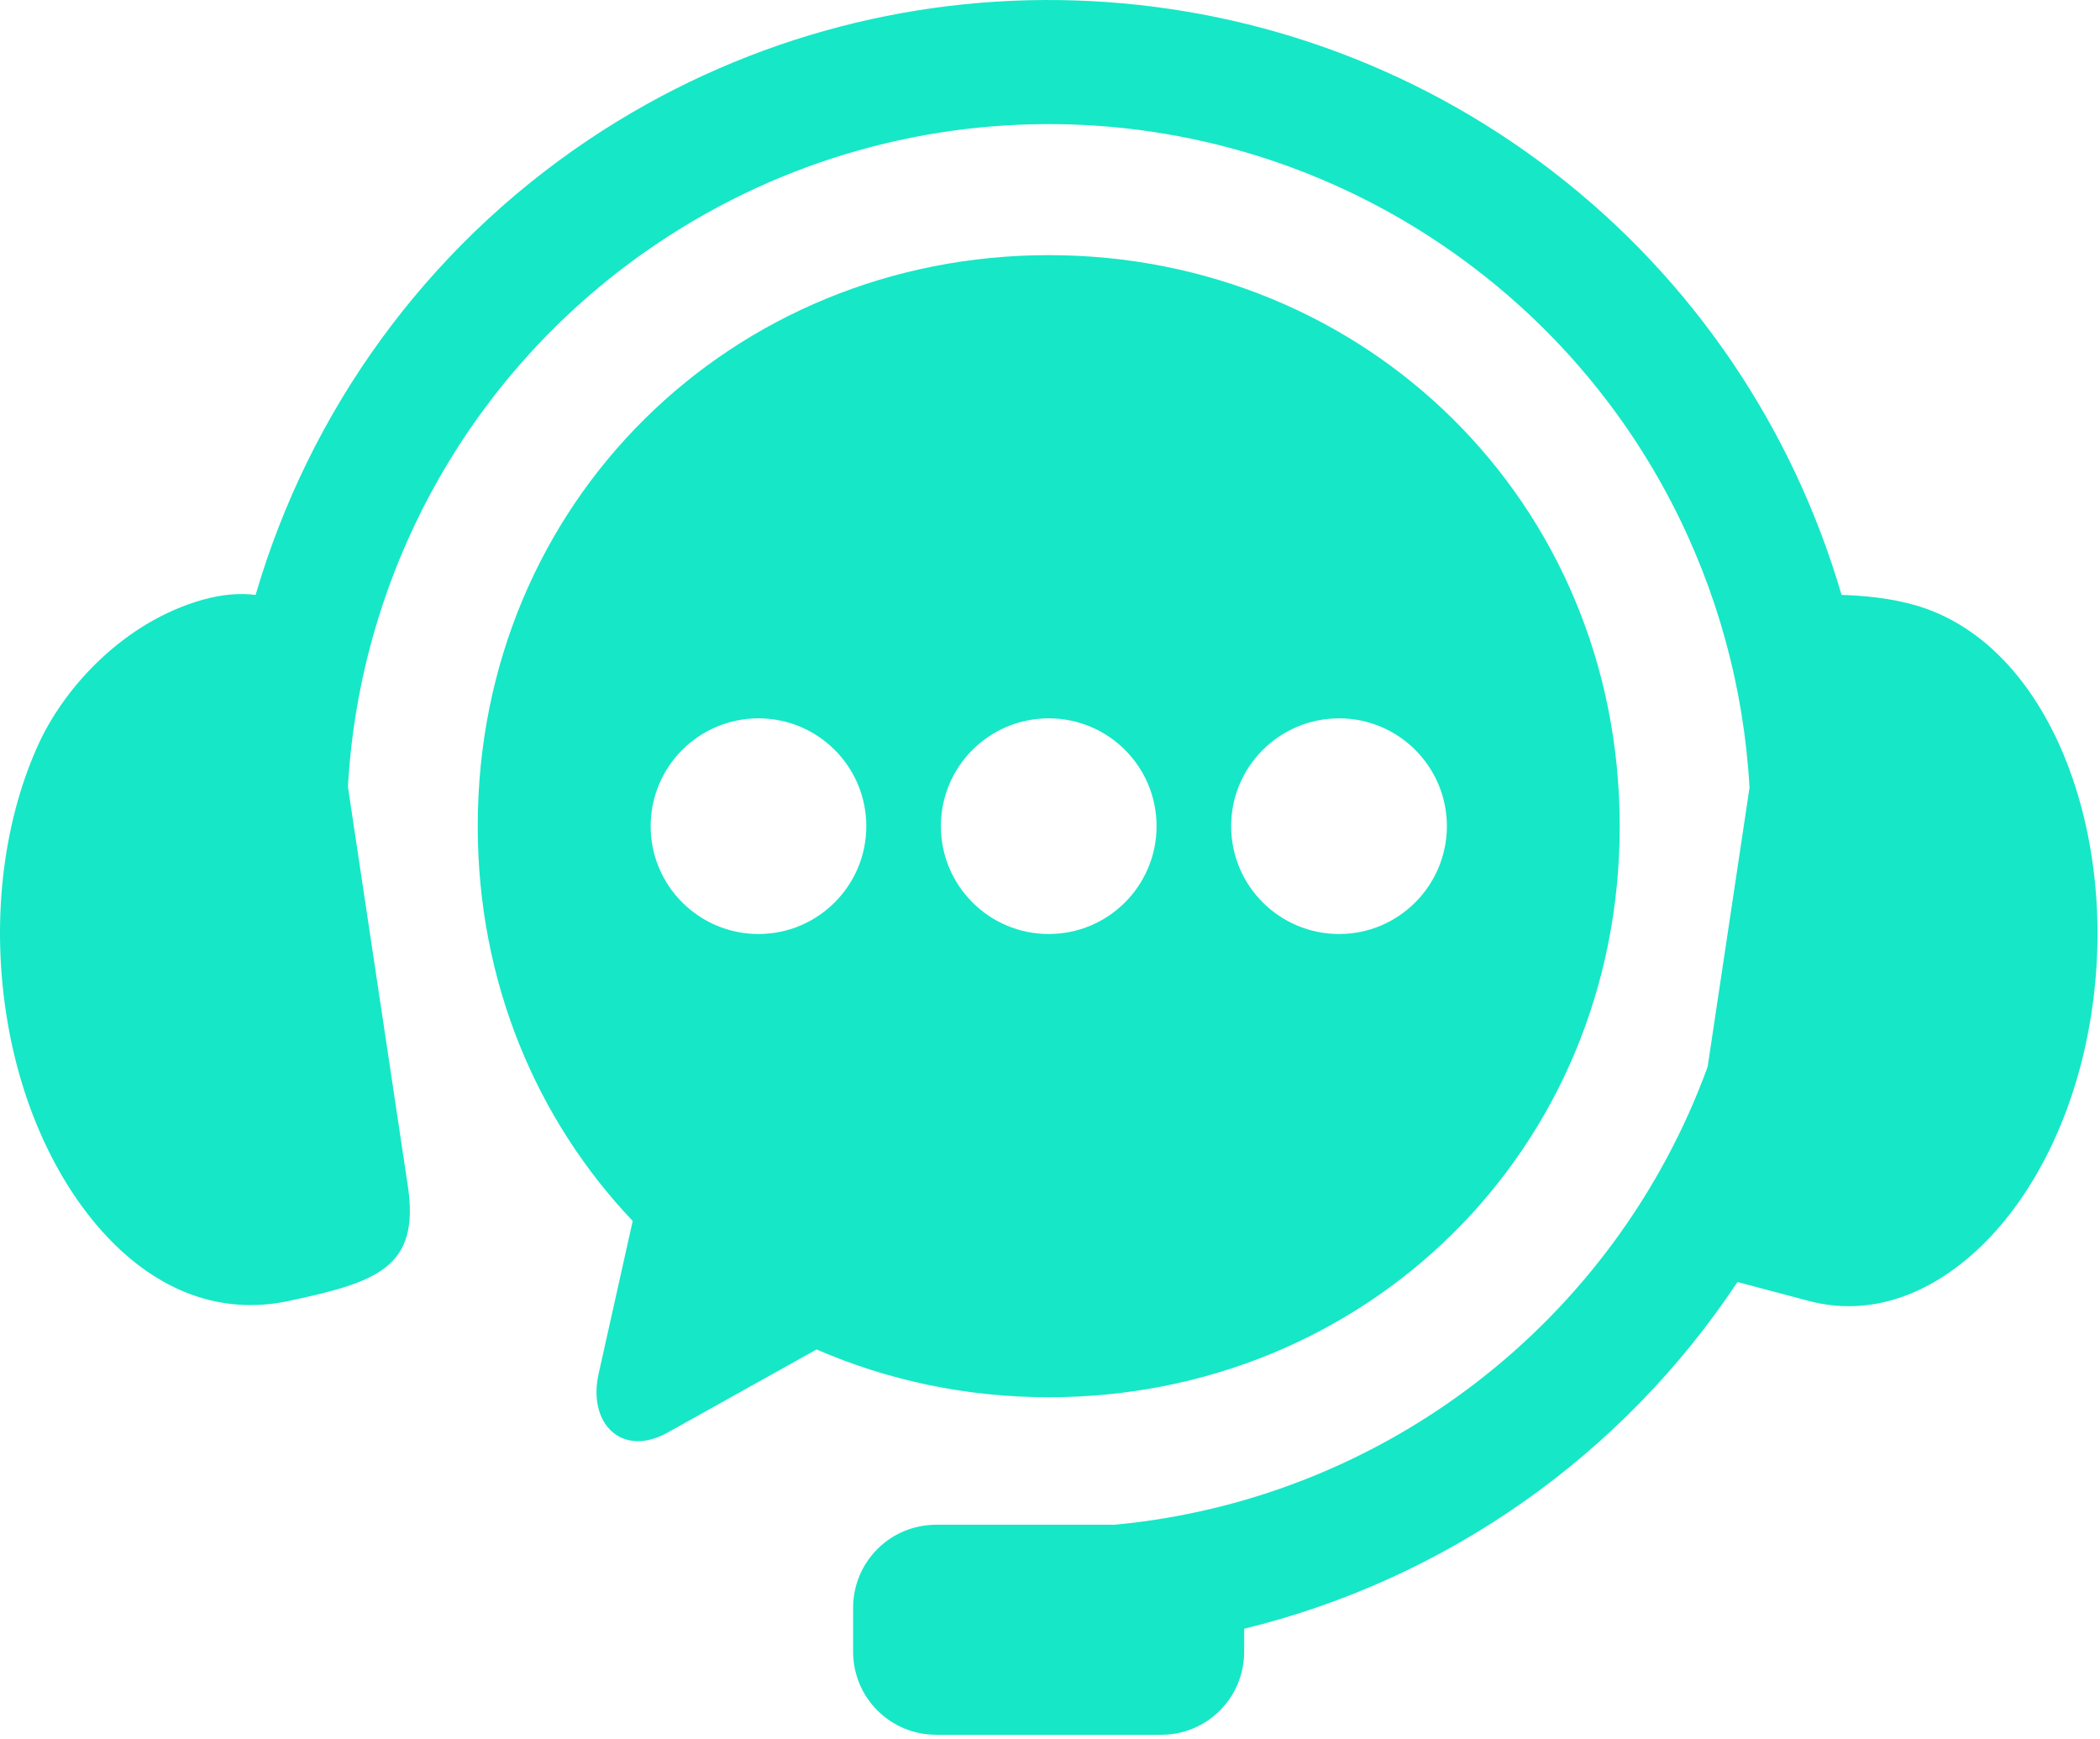
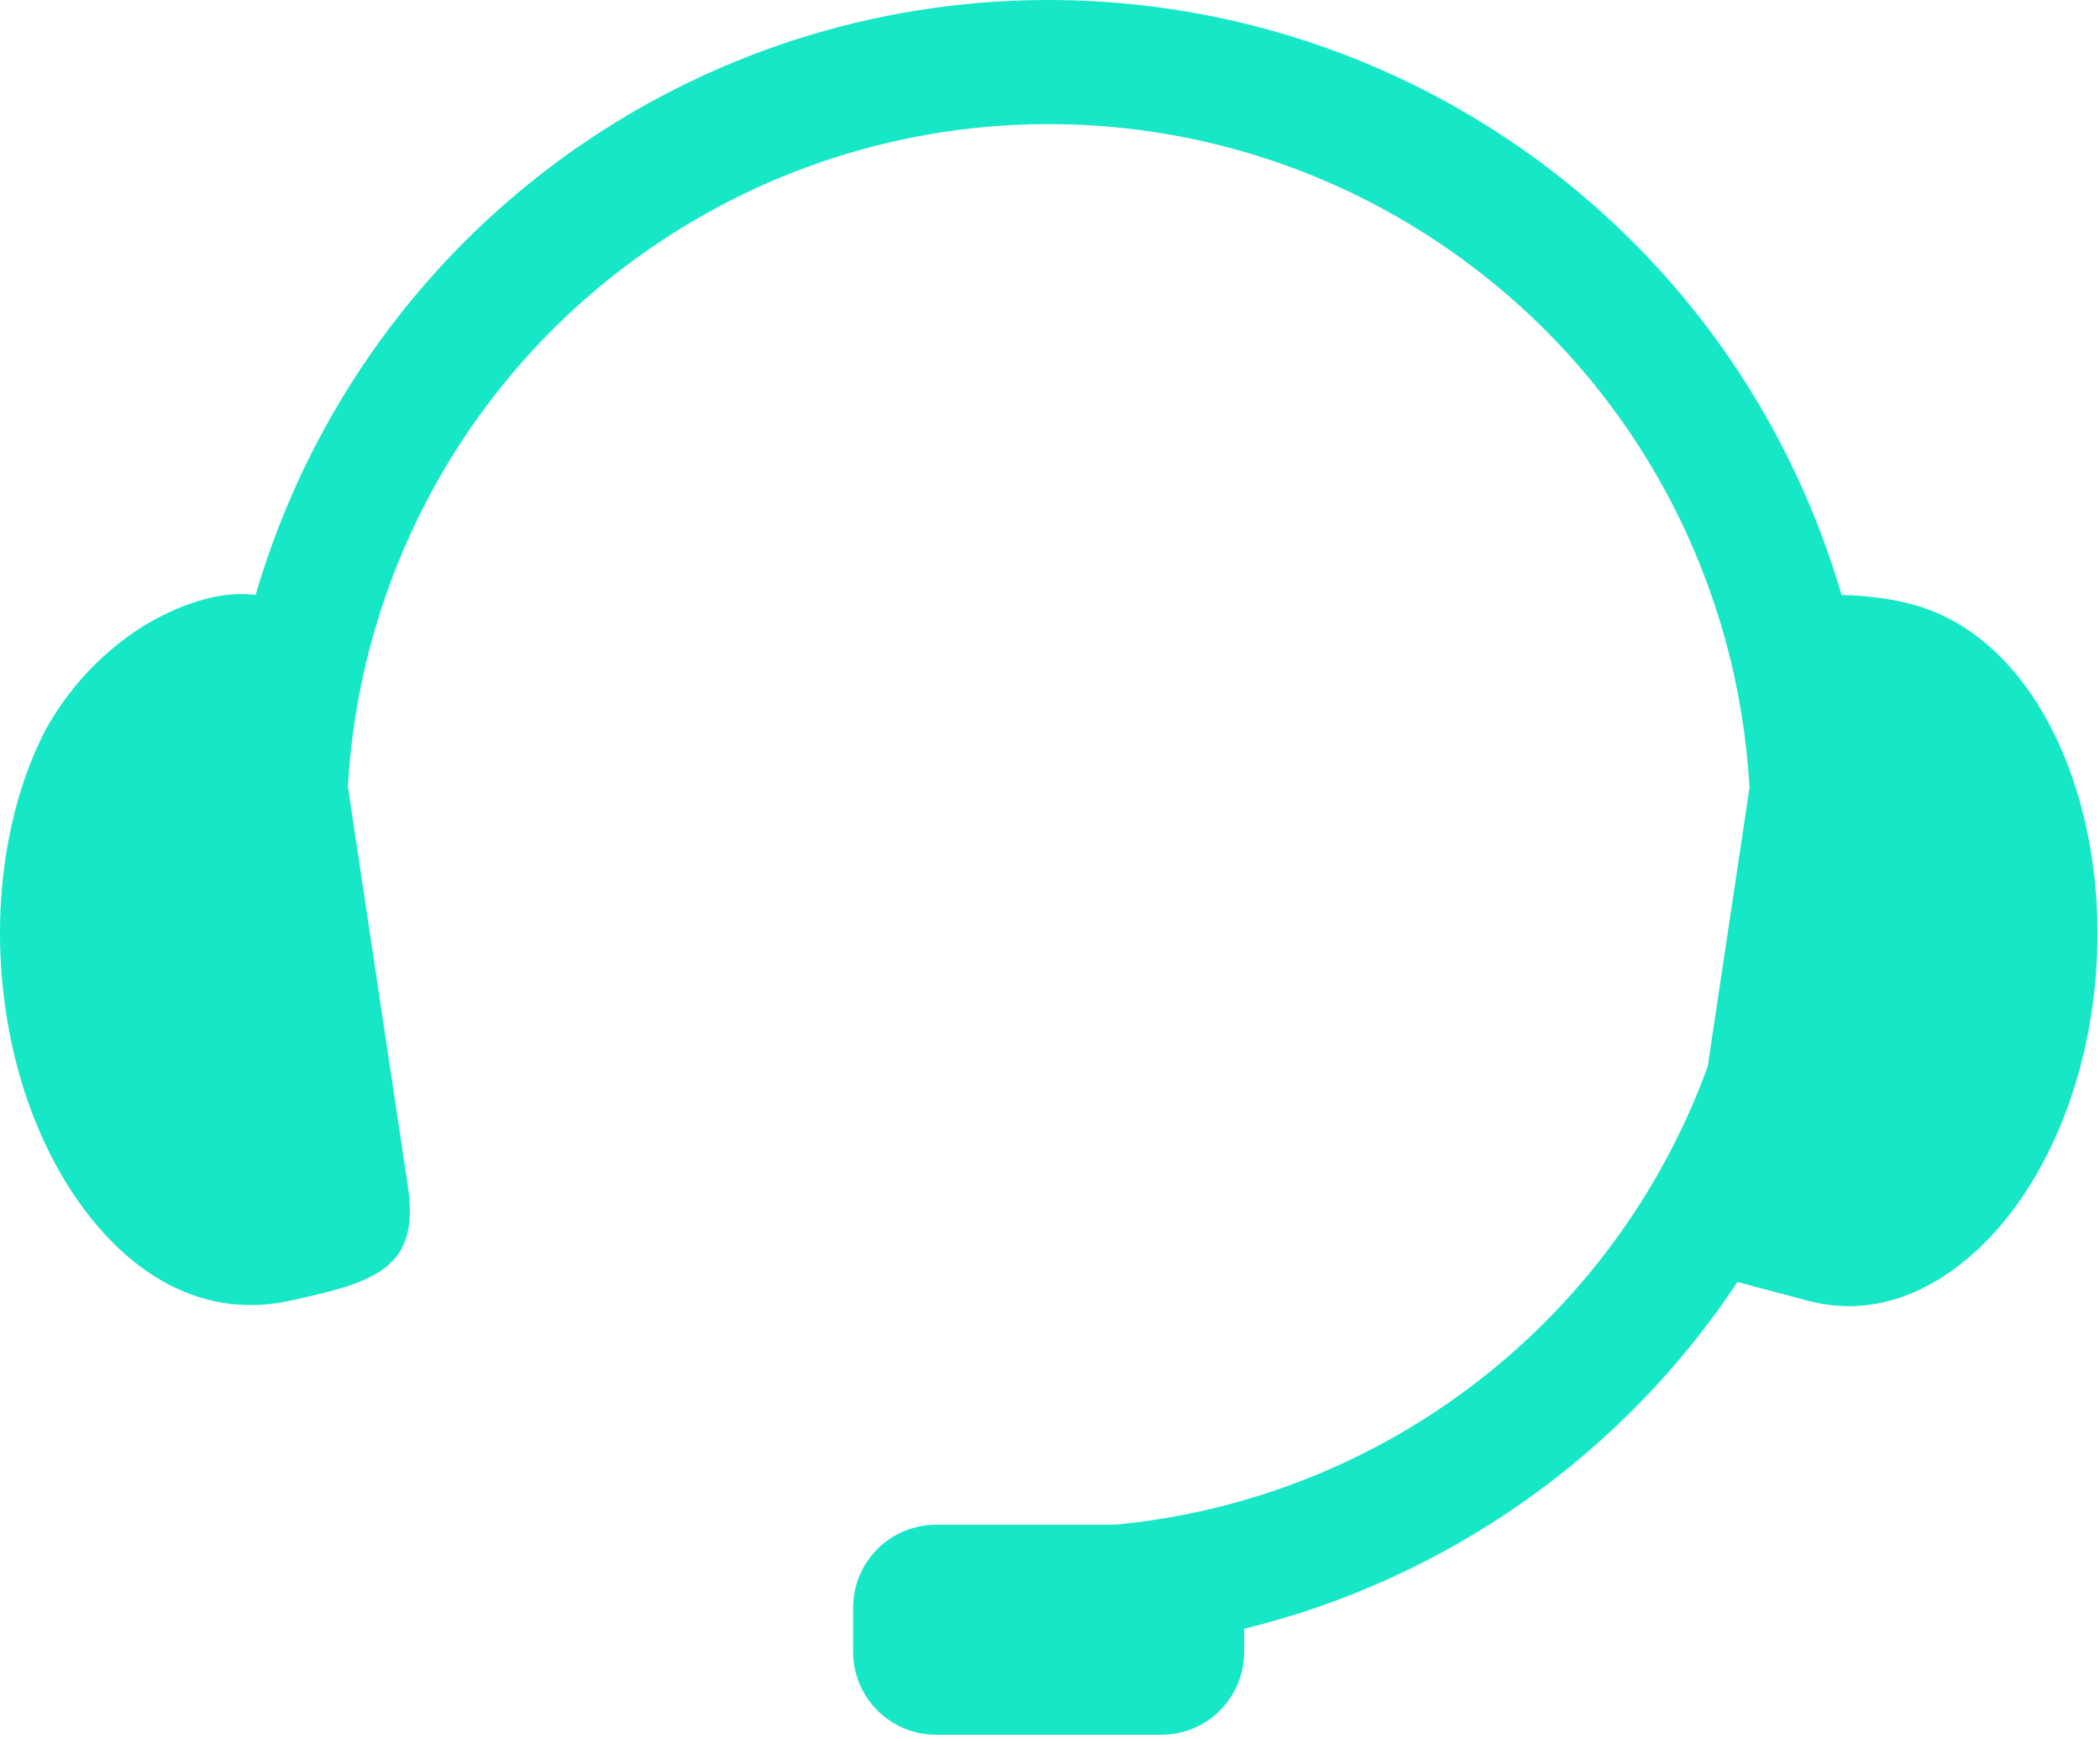
<svg xmlns="http://www.w3.org/2000/svg" width="453" height="375" viewBox="0 0 453 375" fill="none">
  <path fill-rule="evenodd" clip-rule="evenodd" d="M232.061 0.099C195.675 -1.113 158.913 8.814 127.175 30C91.528 53.819 66.616 88.993 55.142 128.315C51.973 127.928 48.179 128.099 43.673 129.373C26.851 134.146 14.199 147.93 8.51 160.07C1.132 175.891 -1.98 196.815 1.302 218.416C4.562 239.948 13.659 257.697 25.036 268.717C36.448 279.742 49.334 283.326 62.134 280.635C81.191 276.567 90.641 273.524 87.972 255.769L75.053 169.702C77.659 123.121 101.774 79.271 142.108 52.306C196.096 16.244 266.877 18.554 318.373 58.086C354.195 85.552 374.994 126.705 377.395 169.906L368.361 230.112C348.211 285.254 298.257 323.45 240.452 328.871H201.961C192.028 328.871 184.029 336.87 184.029 346.791V356.246C184.029 366.173 192.028 374.172 201.961 374.172H250.493C260.42 374.172 268.384 366.173 268.384 356.246V351.302C311.973 340.664 350.02 313.875 374.795 276.516L390.343 280.641C402.995 283.923 416.034 279.742 427.44 268.722C438.818 257.697 447.909 239.954 451.174 218.421C454.468 196.821 451.265 175.931 443.972 160.076C436.65 144.221 425.745 134.152 413.155 130.539C407.881 129.02 402.158 128.463 397.249 128.315C386.872 92.76 365.511 60.424 334.722 36.815C304.452 13.587 268.447 1.294 232.061 0.099Z" fill="#16E7C7" />
-   <path fill-rule="evenodd" clip-rule="evenodd" d="M288.864 154.939C301.693 154.939 312.092 165.338 312.12 178.2C312.092 191.029 301.693 201.457 288.864 201.457C276.002 201.457 265.574 191.029 265.574 178.2C265.574 165.344 276.007 154.939 288.864 154.939ZM226.23 154.939C239.086 154.939 249.486 165.338 249.486 178.2C249.486 191.029 239.086 201.457 226.23 201.457C213.361 201.457 202.962 191.029 202.962 178.2C202.962 165.344 213.361 154.939 226.23 154.939ZM163.618 154.939C176.446 154.939 186.874 165.338 186.874 178.2C186.874 191.029 176.446 201.457 163.618 201.457C150.761 201.457 140.356 191.029 140.356 178.2C140.356 165.344 150.761 154.939 163.618 154.939ZM226.23 55.03C158.02 55.03 103.054 108.187 103.054 178.2C103.054 211.827 115.768 241.546 136.482 263.352L129.132 296.302C126.708 307.145 134.229 314.438 143.974 309.011L176.15 291.062C191.442 297.701 208.355 301.371 226.23 301.371C294.462 301.371 349.394 248.248 349.394 178.2C349.394 108.187 294.462 55.03 226.23 55.03Z" fill="#16E7C7" />
</svg>